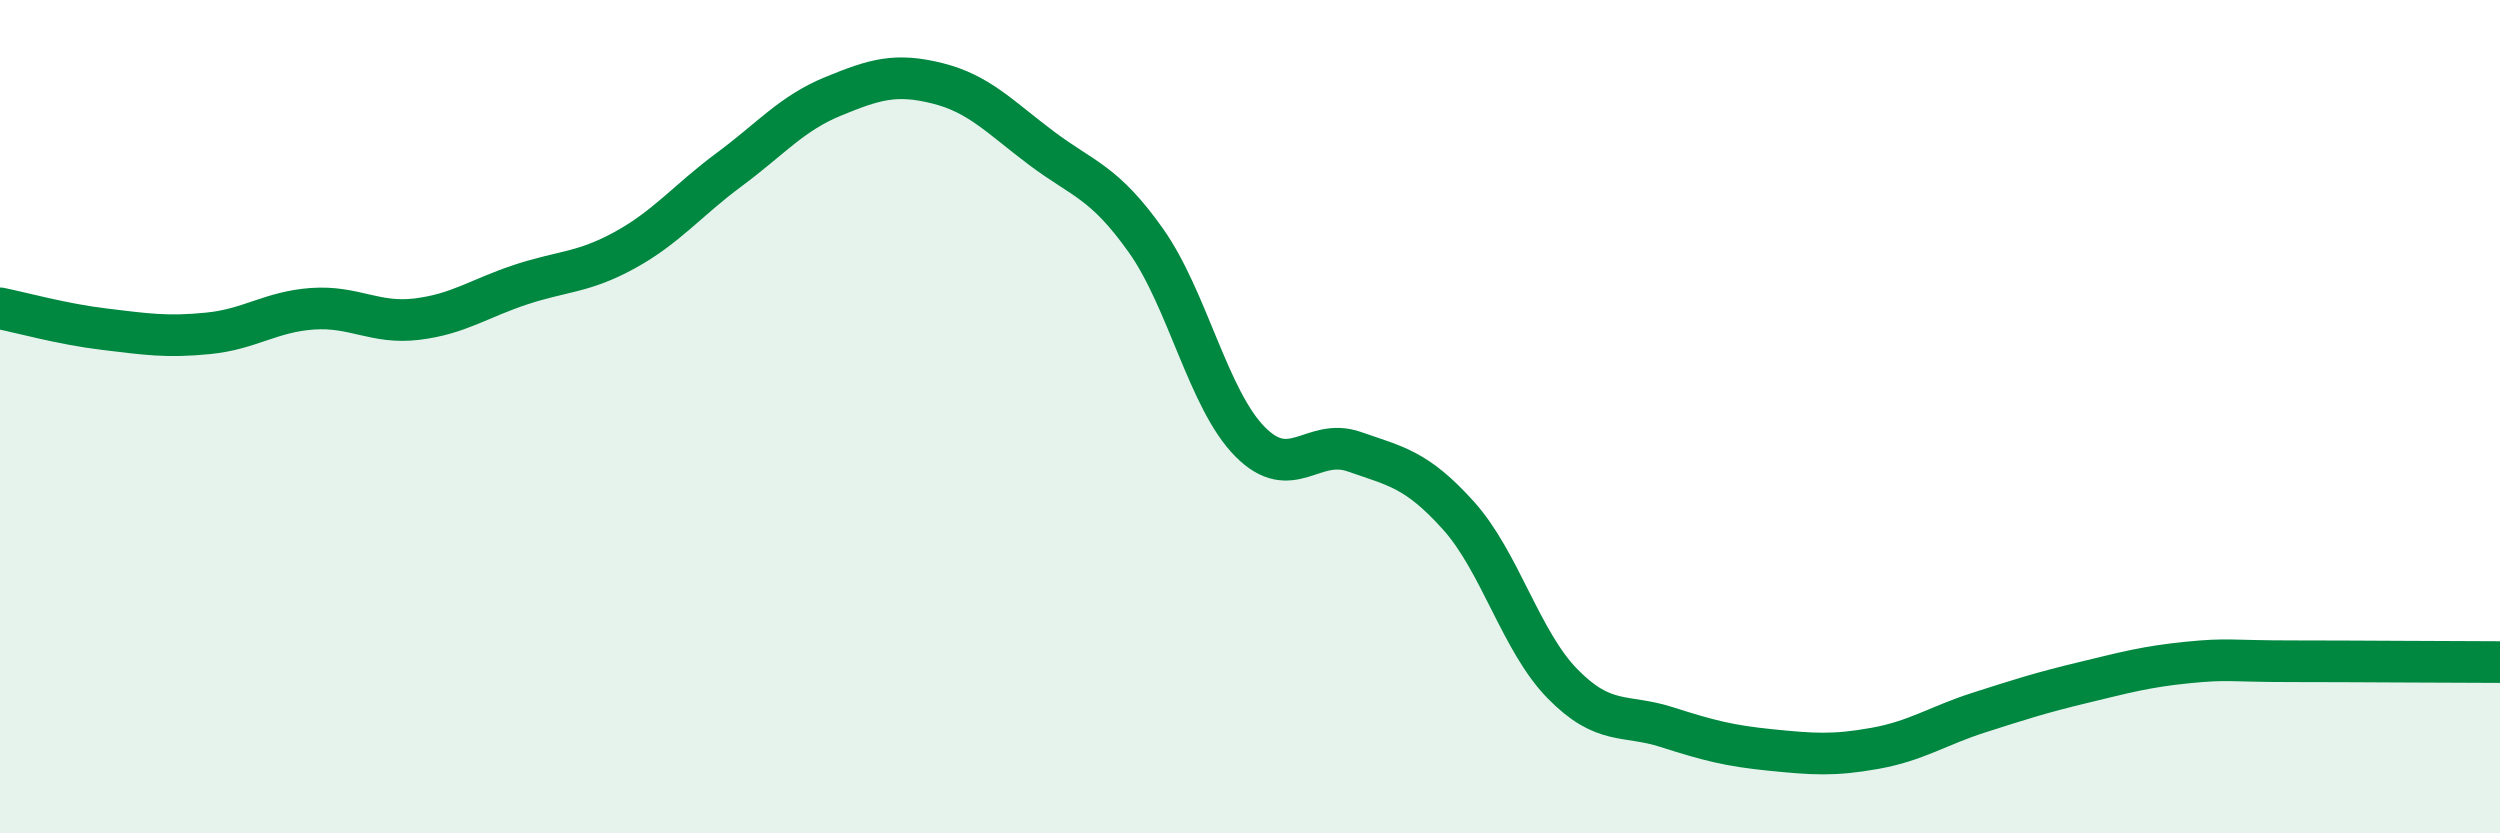
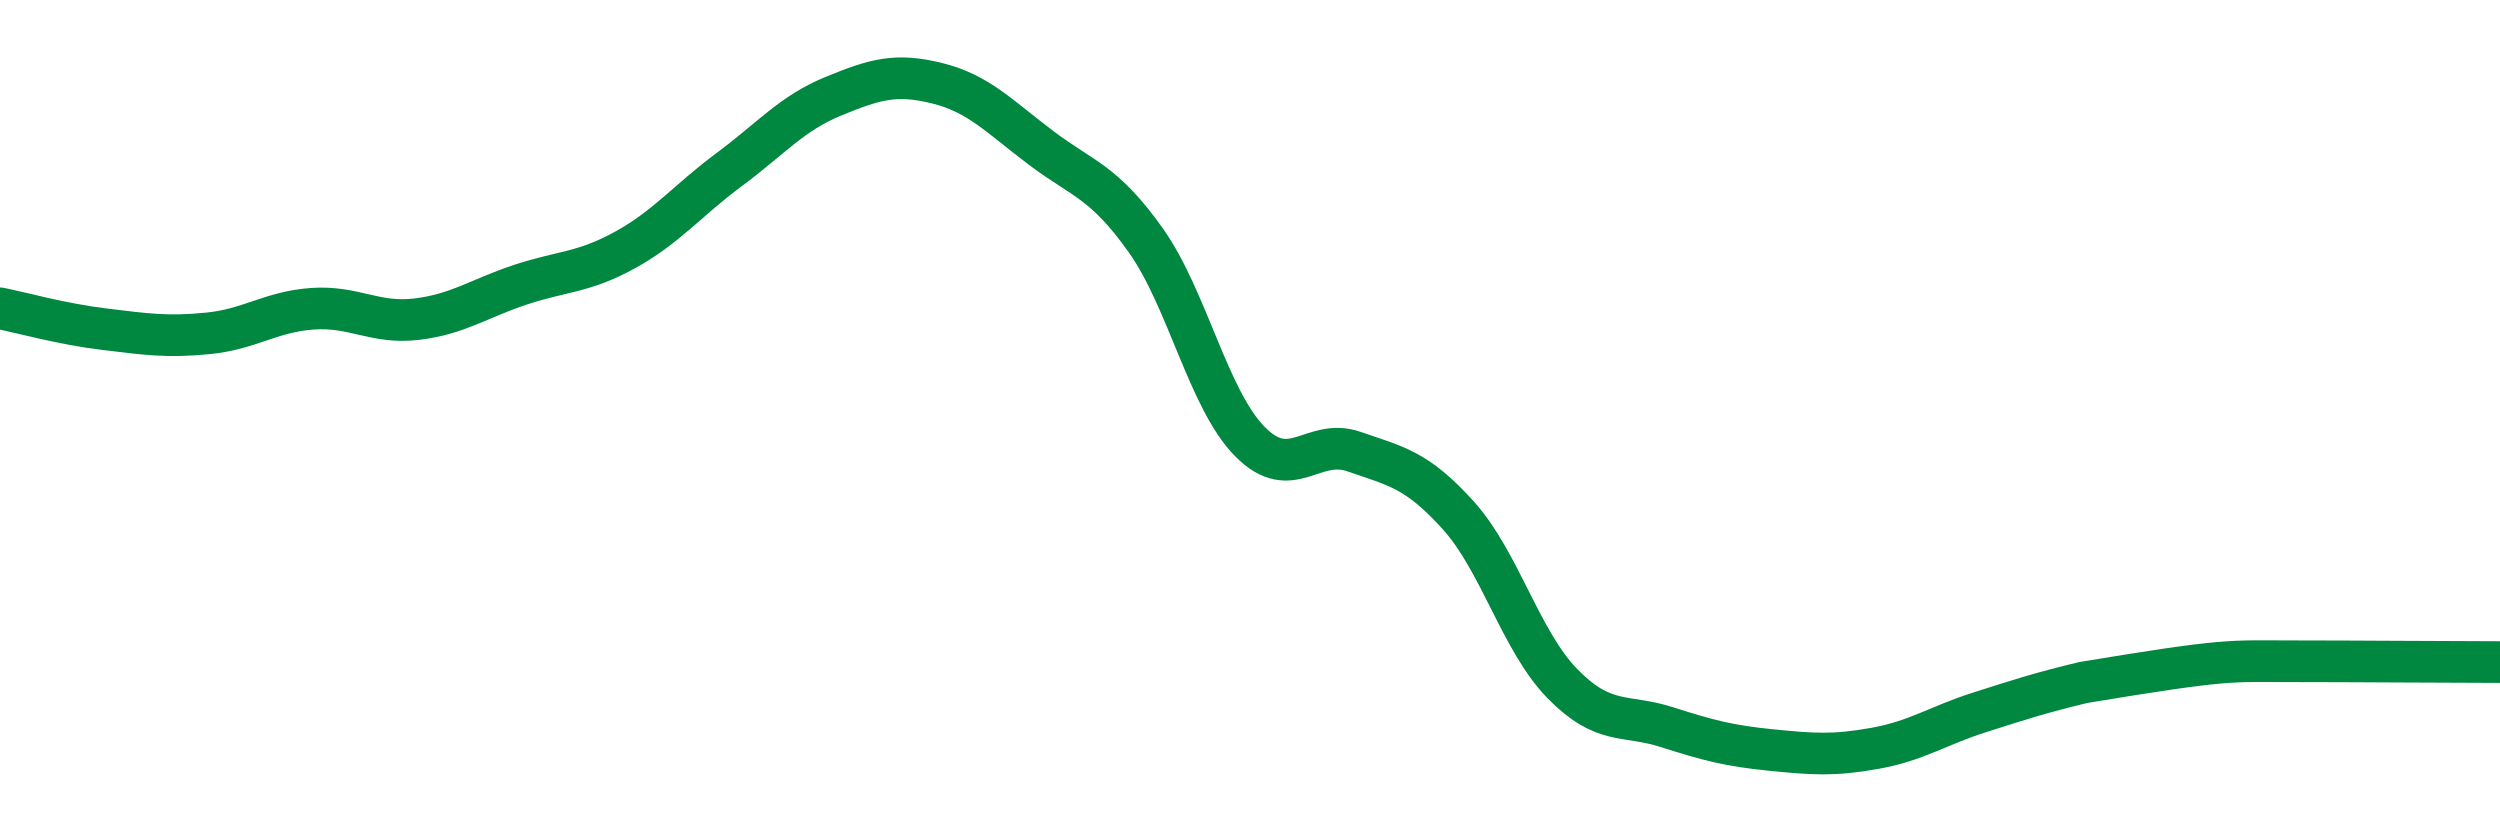
<svg xmlns="http://www.w3.org/2000/svg" width="60" height="20" viewBox="0 0 60 20">
-   <path d="M 0,7.4 C 0.5,7.5 1.5,7.78 2.5,7.9 C 3.5,8.02 4,8.1 5,8 C 6,7.9 6.5,7.48 7.5,7.41 C 8.5,7.34 9,7.78 10,7.66 C 11,7.54 11.5,7.16 12.5,6.83 C 13.5,6.5 14,6.55 15,6 C 16,5.45 16.5,4.81 17.5,4.07 C 18.5,3.33 19,2.72 20,2.31 C 21,1.9 21.5,1.75 22.5,2 C 23.5,2.25 24,2.81 25,3.56 C 26,4.31 26.5,4.36 27.5,5.77 C 28.5,7.18 29,9.59 30,10.6 C 31,11.61 31.5,10.49 32.5,10.84 C 33.5,11.19 34,11.26 35,12.37 C 36,13.48 36.5,15.39 37.5,16.41 C 38.5,17.43 39,17.13 40,17.45 C 41,17.77 41.5,17.9 42.5,18 C 43.5,18.1 44,18.14 45,17.96 C 46,17.78 46.5,17.42 47.5,17.1 C 48.5,16.78 49,16.62 50,16.38 C 51,16.14 51.5,16 52.5,15.9 C 53.5,15.8 53.5,15.87 55,15.87 C 56.5,15.87 59,15.89 60,15.89L60 20L0 20Z" fill="#008740" opacity="0.1" stroke-linecap="round" stroke-linejoin="round" />
-   <path d="M 0,7.4 C 0.5,7.5 1.5,7.78 2.5,7.9 C 3.5,8.02 4,8.1 5,8 C 6,7.9 6.5,7.48 7.5,7.41 C 8.5,7.34 9,7.78 10,7.66 C 11,7.54 11.5,7.16 12.5,6.83 C 13.5,6.5 14,6.55 15,6 C 16,5.45 16.5,4.81 17.5,4.07 C 18.5,3.33 19,2.72 20,2.31 C 21,1.9 21.5,1.75 22.5,2 C 23.5,2.25 24,2.81 25,3.56 C 26,4.31 26.5,4.36 27.5,5.77 C 28.5,7.18 29,9.59 30,10.6 C 31,11.61 31.5,10.49 32.5,10.84 C 33.5,11.19 34,11.26 35,12.37 C 36,13.48 36.5,15.39 37.5,16.41 C 38.5,17.43 39,17.13 40,17.45 C 41,17.77 41.5,17.9 42.5,18 C 43.5,18.1 44,18.14 45,17.96 C 46,17.78 46.5,17.42 47.5,17.1 C 48.5,16.78 49,16.62 50,16.38 C 51,16.14 51.5,16 52.5,15.9 C 53.5,15.8 53.5,15.87 55,15.87 C 56.5,15.87 59,15.89 60,15.89" stroke="#008740" stroke-width="1" fill="none" stroke-linecap="round" stroke-linejoin="round" />
+   <path d="M 0,7.4 C 0.5,7.5 1.5,7.78 2.5,7.9 C 3.5,8.02 4,8.1 5,8 C 6,7.9 6.5,7.48 7.5,7.41 C 8.5,7.34 9,7.78 10,7.66 C 11,7.54 11.5,7.16 12.5,6.83 C 13.5,6.5 14,6.55 15,6 C 16,5.45 16.5,4.81 17.5,4.07 C 18.5,3.33 19,2.72 20,2.31 C 21,1.9 21.5,1.75 22.5,2 C 23.5,2.25 24,2.81 25,3.56 C 26,4.31 26.5,4.36 27.5,5.77 C 28.5,7.18 29,9.59 30,10.6 C 31,11.61 31.5,10.49 32.5,10.84 C 33.5,11.19 34,11.26 35,12.37 C 36,13.48 36.5,15.39 37.5,16.41 C 38.5,17.43 39,17.13 40,17.45 C 41,17.77 41.5,17.9 42.5,18 C 43.5,18.1 44,18.14 45,17.96 C 46,17.78 46.5,17.42 47.5,17.1 C 48.5,16.78 49,16.62 50,16.38 C 53.5,15.8 53.5,15.87 55,15.87 C 56.5,15.87 59,15.89 60,15.89" stroke="#008740" stroke-width="1" fill="none" stroke-linecap="round" stroke-linejoin="round" />
</svg>